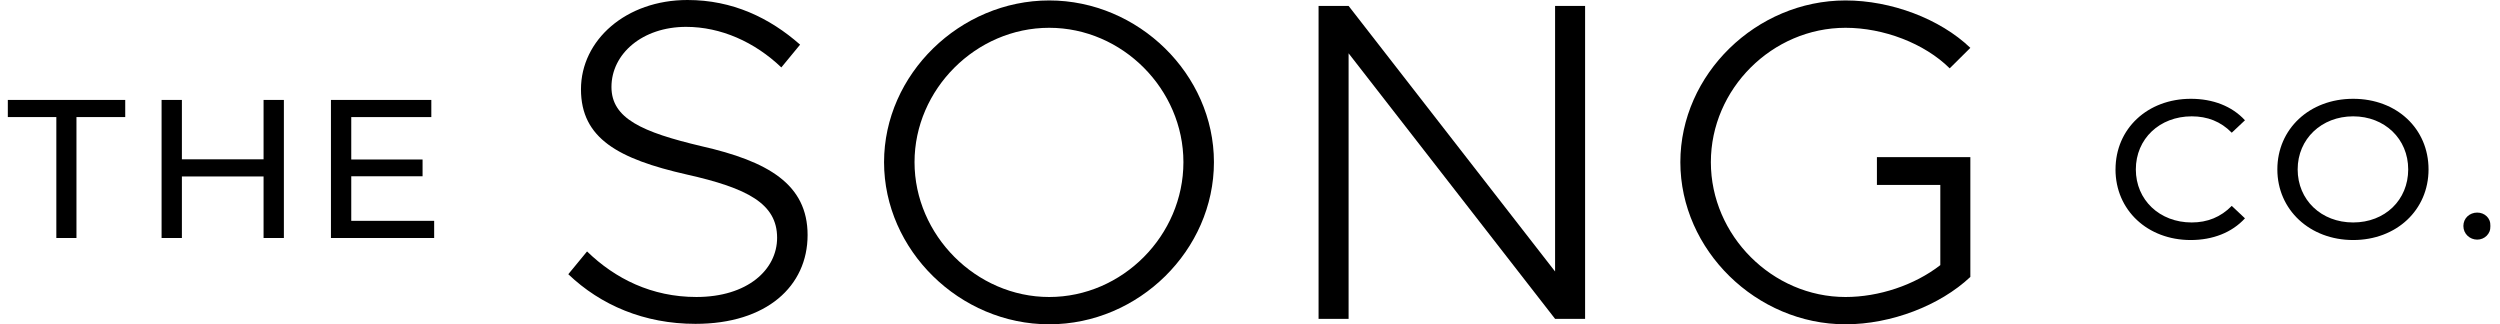
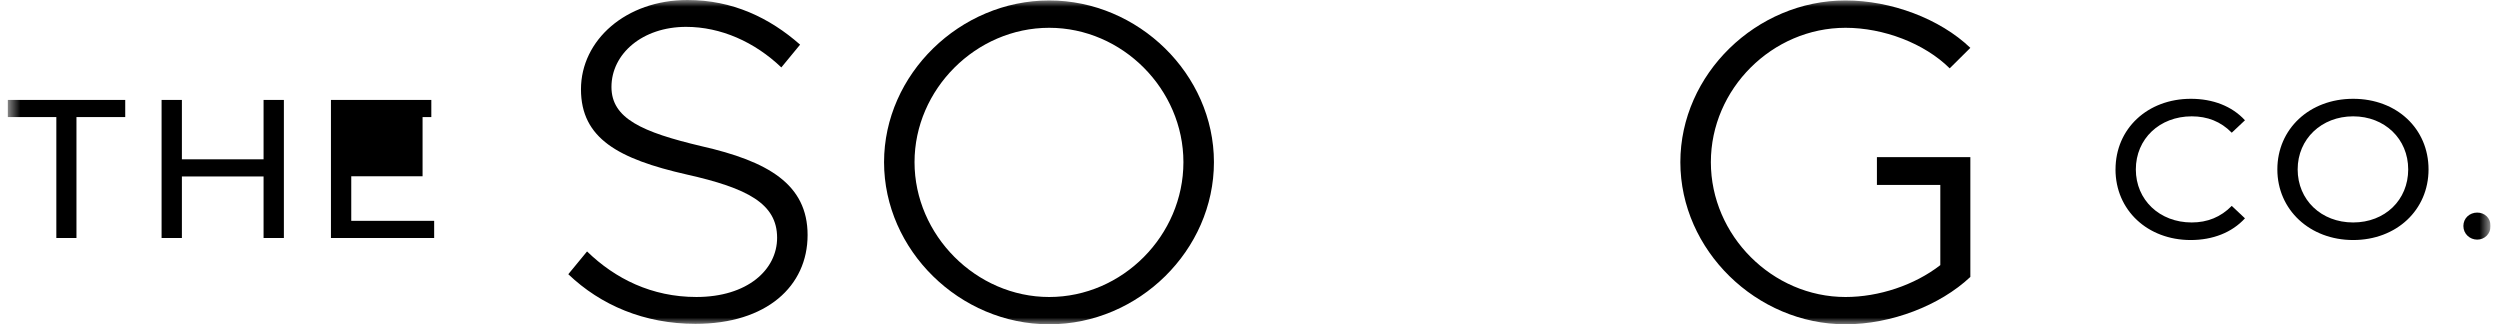
<svg xmlns="http://www.w3.org/2000/svg" width="185" height="24" viewBox="0 0 185 24" fill="none">
  <g clip-path="url(#clip0_126369_11489)">
    <mask id="mask0_126369_11489" style="mask-type:luminance" maskUnits="userSpaceOnUse" x="-37" y="-33" width="259" height="91">
-       <rect x="-37" y="-33" width="259" height="91" fill="white" />
      <path d="M184.305 0H0.561V24H184.305V0Z" fill="white" />
    </mask>
    <g mask="url(#mask0_126369_11489)">
      <path d="M42.054 20.292L43.442 18.606C45.524 20.628 48.234 21.977 51.532 21.977C55.318 21.977 57.506 19.955 57.506 17.595C57.506 15.068 55.318 13.922 50.804 12.91C45.769 11.763 42.992 10.247 42.992 6.607C42.992 2.967 46.324 0 50.873 0C54.206 0 56.95 1.315 59.207 3.304L57.819 4.989C55.84 3.101 53.34 1.988 50.77 1.988C47.541 1.988 45.248 3.977 45.248 6.438C45.248 8.764 47.505 9.775 51.915 10.819C56.811 11.932 59.762 13.617 59.762 17.393C59.762 21.168 56.74 23.965 51.463 23.965C47.678 23.965 44.45 22.583 42.054 20.292Z" fill="black" />
      <path d="M65.42 12.001C65.42 5.494 71.045 0.033 77.642 0.033C84.24 0.033 89.831 5.494 89.831 11.999C89.831 18.504 84.275 23.998 77.642 23.998C71.01 23.998 65.42 18.504 65.42 11.999V12.001ZM87.573 12.001C87.573 6.607 83.059 2.057 77.641 2.057C72.223 2.057 67.675 6.607 67.675 12.001C67.675 17.394 72.224 21.978 77.641 21.978C83.058 21.978 87.573 17.428 87.573 12.001Z" fill="black" />
-       <path d="M97.574 0.438H99.796L115.076 20.091V0.438H117.297V23.595H115.076L99.796 3.944V23.595H97.574V0.438Z" fill="black" />
      <path d="M138.892 13.686H143.583V19.619C141.673 21.103 139.034 21.978 136.569 21.978C131.152 21.978 126.604 17.428 126.604 12.001C126.604 6.573 131.152 2.057 136.569 2.057C139.382 2.057 142.403 3.203 144.278 5.057L145.806 3.541C143.549 1.382 139.937 0.033 136.569 0.033C129.971 0.033 124.346 5.494 124.346 11.999C124.346 18.504 129.971 23.998 136.569 23.998C139.937 23.998 143.549 22.616 145.806 20.493V11.628H138.892V13.684V13.686Z" fill="black" />
      <path d="M4.169 8.665H0.561V7.396H9.267V8.665H5.658V17.612H4.169V8.665Z" fill="black" />
      <path d="M21.007 7.395V17.612H19.504V13.058H13.46V17.612H11.957V7.395H13.46V11.789H19.504V7.395H21.007Z" fill="black" />
-       <path d="M32.128 16.342V17.612H24.49V7.395H31.918V8.664H25.993V11.803H31.27V13.044H25.993V16.342H32.128Z" fill="black" />
+       <path d="M32.128 16.342V17.612H24.49V7.395H31.918V8.664H25.993H31.27V13.044H25.993V16.342H32.128Z" fill="black" />
      <path d="M156.549 12.536C156.549 9.514 158.925 7.311 162.126 7.311C163.75 7.311 165.164 7.851 166.127 8.901L165.15 9.821C164.337 8.989 163.344 8.609 162.187 8.609C159.81 8.609 158.052 10.274 158.052 12.536C158.052 14.797 159.81 16.462 162.187 16.462C163.344 16.462 164.337 16.067 165.15 15.236L166.127 16.156C165.164 17.207 163.75 17.762 162.11 17.762C158.924 17.762 156.547 15.557 156.547 12.536H156.549Z" fill="black" />
      <path d="M168.524 12.536C168.524 9.543 170.901 7.311 174.133 7.311C177.367 7.311 179.712 9.529 179.712 12.536C179.712 15.542 177.336 17.762 174.133 17.762C170.932 17.762 168.524 15.529 168.524 12.536ZM178.207 12.536C178.207 10.274 176.464 8.609 174.133 8.609C171.801 8.609 170.027 10.274 170.027 12.536C170.027 14.797 171.772 16.462 174.133 16.462C176.493 16.462 178.207 14.797 178.207 12.536Z" fill="black" />
      <path d="M182.29 16.724C182.29 16.14 182.757 15.731 183.313 15.731C183.87 15.731 184.305 16.139 184.305 16.724C184.305 17.309 183.855 17.732 183.313 17.732C182.77 17.732 182.29 17.309 182.29 16.724Z" fill="black" />
    </g>
  </g>
  <defs>
    <clipPath id="clip0_126369_11489">
      <rect width="183.745" height="24" fill="white" transform="translate(0.561)" />
    </clipPath>
  </defs>
</svg>